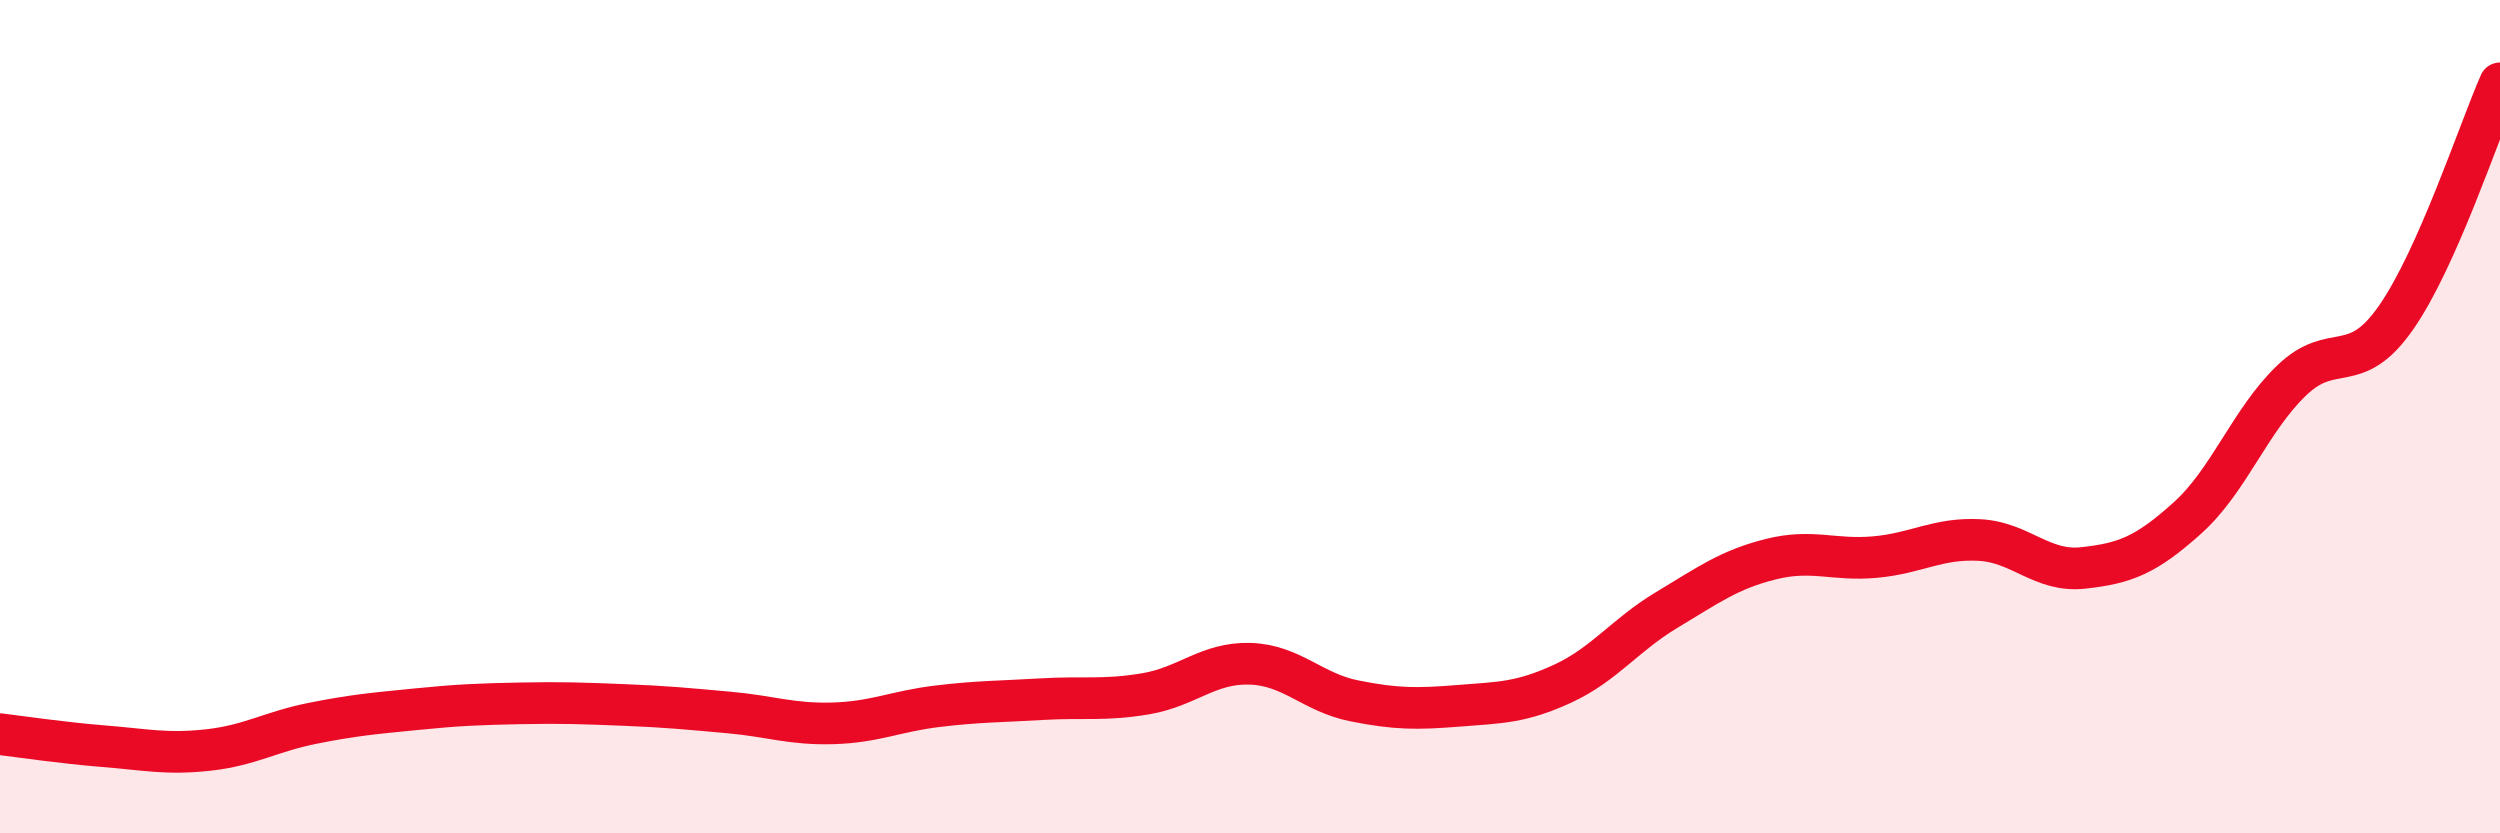
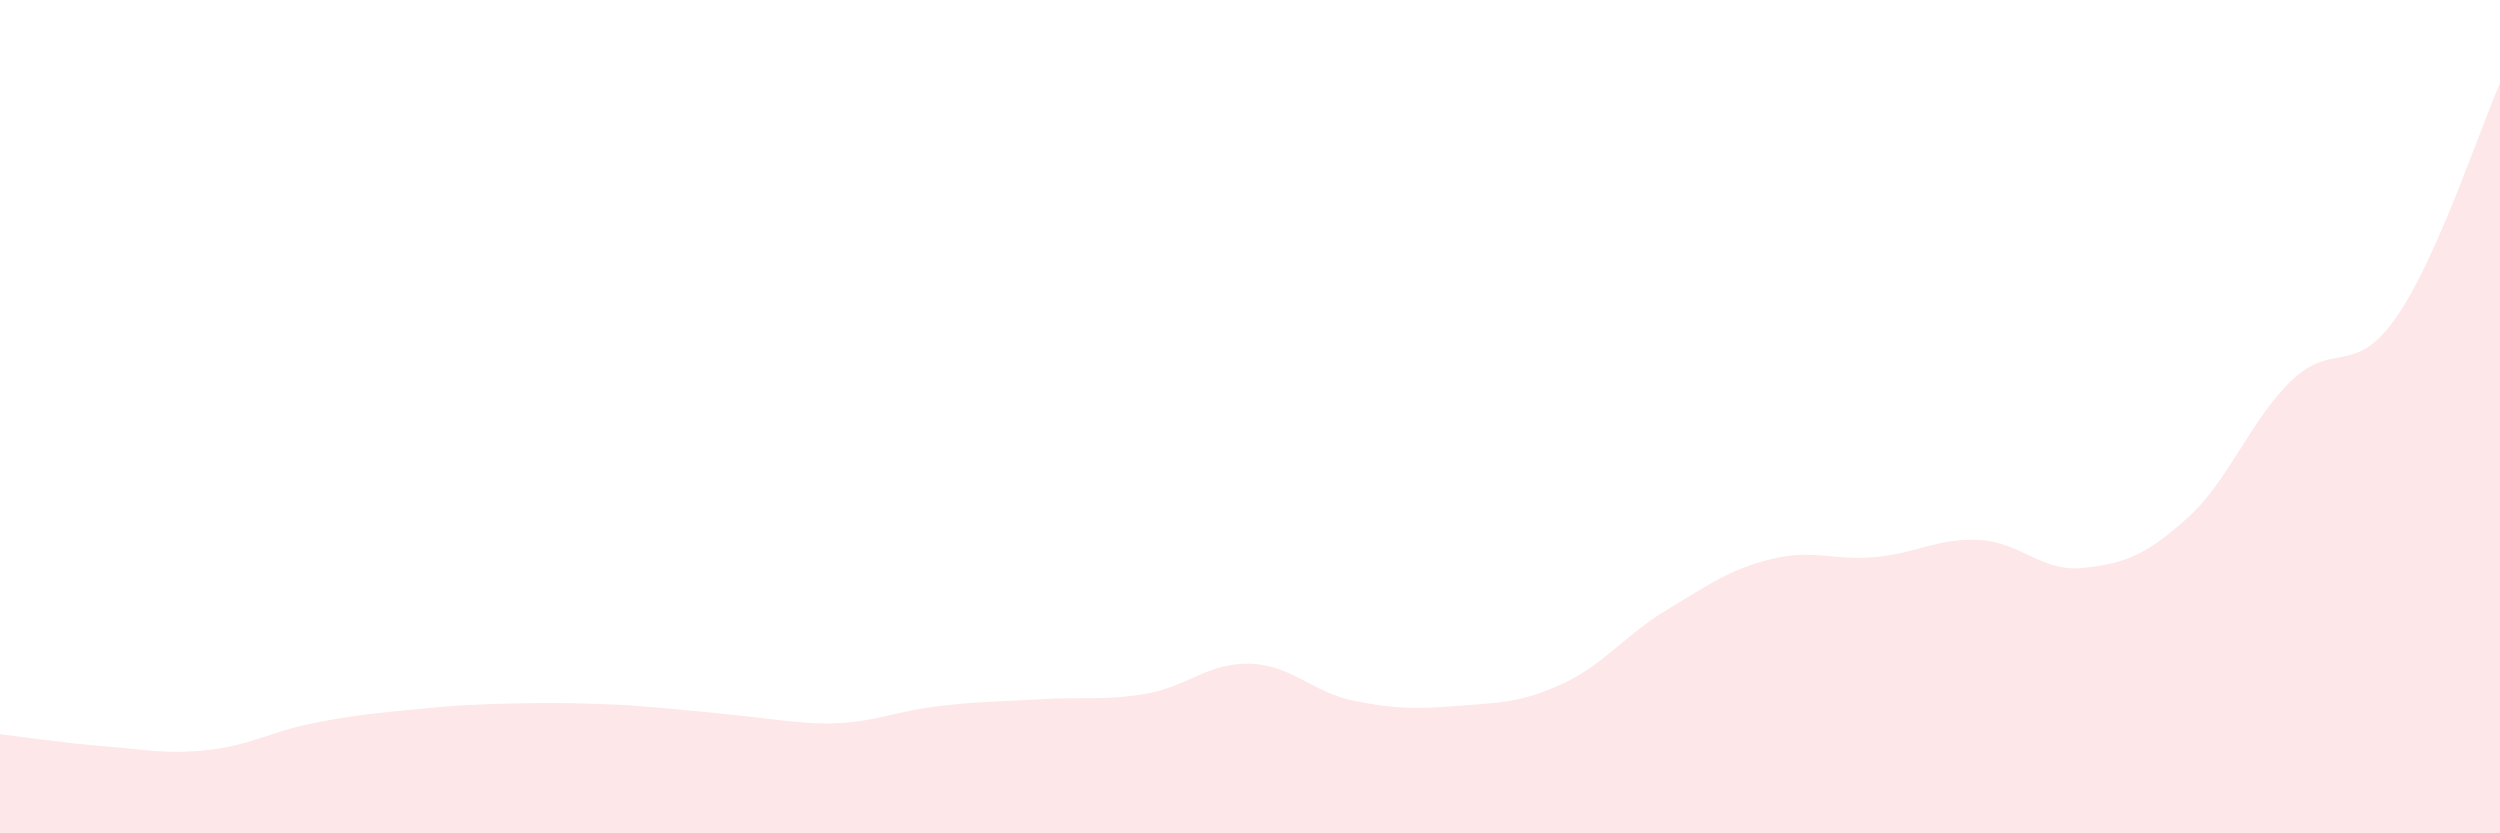
<svg xmlns="http://www.w3.org/2000/svg" width="60" height="20" viewBox="0 0 60 20">
-   <path d="M 0,17.62 C 0.5,17.68 1.5,17.83 2.5,17.91 C 3.5,17.99 4,18.11 5,18 C 6,17.89 6.5,17.56 7.5,17.36 C 8.5,17.16 9,17.12 10,17.02 C 11,16.92 11.5,16.9 12.5,16.88 C 13.5,16.86 14,16.88 15,16.92 C 16,16.96 16.5,17.01 17.5,17.1 C 18.5,17.19 19,17.39 20,17.36 C 21,17.33 21.5,17.07 22.5,16.95 C 23.5,16.83 24,16.84 25,16.78 C 26,16.72 26.5,16.82 27.5,16.65 C 28.5,16.48 29,15.9 30,15.93 C 31,15.96 31.5,16.62 32.5,16.82 C 33.5,17.02 34,17.02 35,16.94 C 36,16.86 36.5,16.87 37.5,16.41 C 38.5,15.95 39,15.24 40,14.64 C 41,14.04 41.5,13.67 42.5,13.42 C 43.5,13.17 44,13.46 45,13.37 C 46,13.28 46.5,12.91 47.5,12.96 C 48.5,13.01 49,13.74 50,13.63 C 51,13.52 51.5,13.33 52.5,12.43 C 53.5,11.53 54,10.09 55,9.13 C 56,8.17 56.5,9.06 57.5,7.63 C 58.5,6.2 59.5,3.13 60,2L60 20L0 20Z" fill="#EB0A25" opacity="0.1" stroke-linecap="round" stroke-linejoin="round" />
-   <path d="M 0,17.62 C 0.5,17.68 1.5,17.83 2.5,17.91 C 3.5,17.99 4,18.11 5,18 C 6,17.89 6.5,17.56 7.5,17.36 C 8.5,17.16 9,17.12 10,17.02 C 11,16.92 11.5,16.9 12.5,16.88 C 13.5,16.86 14,16.88 15,16.92 C 16,16.96 16.5,17.01 17.5,17.1 C 18.5,17.19 19,17.39 20,17.36 C 21,17.33 21.5,17.07 22.5,16.95 C 23.5,16.83 24,16.84 25,16.78 C 26,16.72 26.5,16.82 27.5,16.65 C 28.5,16.48 29,15.9 30,15.93 C 31,15.96 31.5,16.62 32.5,16.82 C 33.5,17.02 34,17.02 35,16.94 C 36,16.86 36.5,16.87 37.5,16.41 C 38.5,15.95 39,15.24 40,14.64 C 41,14.04 41.5,13.67 42.5,13.42 C 43.5,13.17 44,13.46 45,13.37 C 46,13.28 46.5,12.91 47.5,12.96 C 48.5,13.01 49,13.74 50,13.63 C 51,13.52 51.5,13.33 52.5,12.43 C 53.5,11.53 54,10.09 55,9.13 C 56,8.17 56.5,9.06 57.5,7.63 C 58.5,6.2 59.5,3.13 60,2" stroke="#EB0A25" stroke-width="1" fill="none" stroke-linecap="round" stroke-linejoin="round" />
+   <path d="M 0,17.62 C 0.5,17.68 1.5,17.83 2.5,17.91 C 3.5,17.99 4,18.11 5,18 C 6,17.89 6.5,17.56 7.5,17.36 C 8.5,17.16 9,17.12 10,17.02 C 11,16.92 11.5,16.9 12.5,16.88 C 13.5,16.86 14,16.88 15,16.92 C 18.5,17.19 19,17.39 20,17.36 C 21,17.33 21.5,17.07 22.5,16.95 C 23.5,16.83 24,16.84 25,16.78 C 26,16.72 26.5,16.82 27.5,16.65 C 28.5,16.48 29,15.9 30,15.93 C 31,15.96 31.5,16.62 32.5,16.82 C 33.5,17.02 34,17.02 35,16.94 C 36,16.86 36.5,16.87 37.5,16.41 C 38.5,15.95 39,15.24 40,14.64 C 41,14.04 41.5,13.67 42.5,13.42 C 43.5,13.17 44,13.46 45,13.37 C 46,13.28 46.5,12.91 47.5,12.96 C 48.5,13.01 49,13.74 50,13.63 C 51,13.52 51.5,13.33 52.5,12.43 C 53.5,11.53 54,10.09 55,9.13 C 56,8.17 56.5,9.06 57.5,7.63 C 58.5,6.2 59.5,3.13 60,2L60 20L0 20Z" fill="#EB0A25" opacity="0.1" stroke-linecap="round" stroke-linejoin="round" />
</svg>